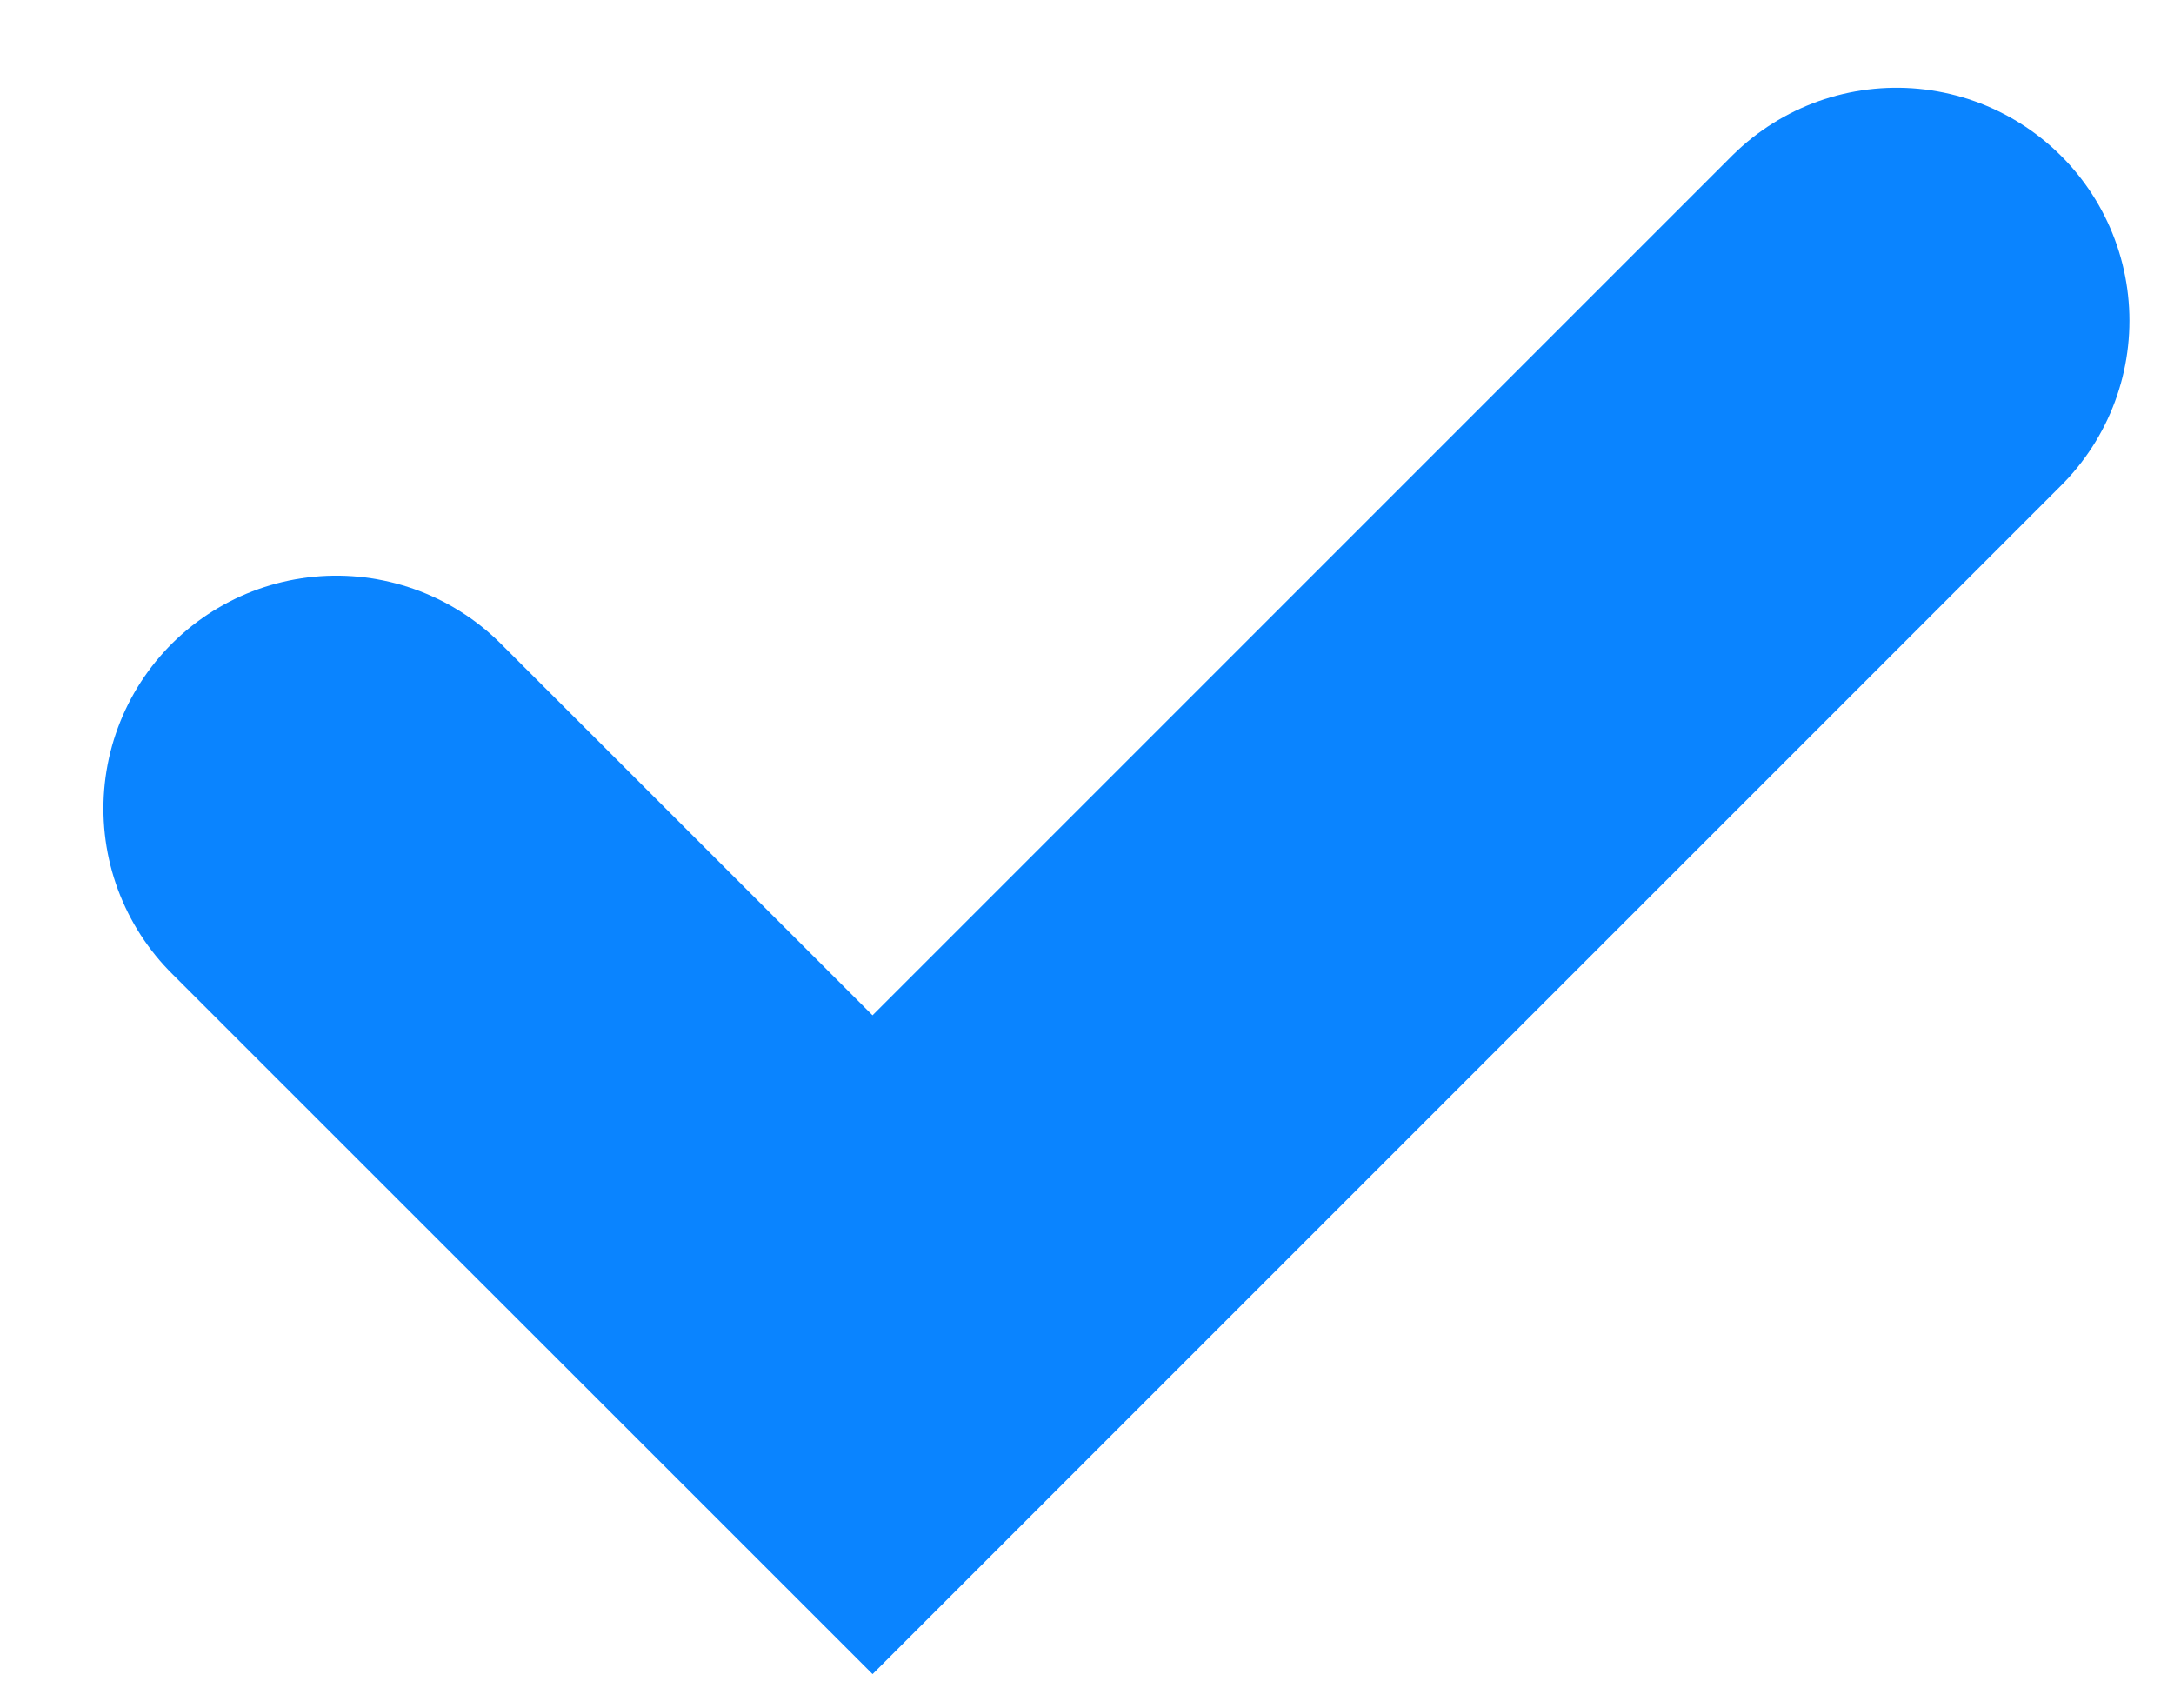
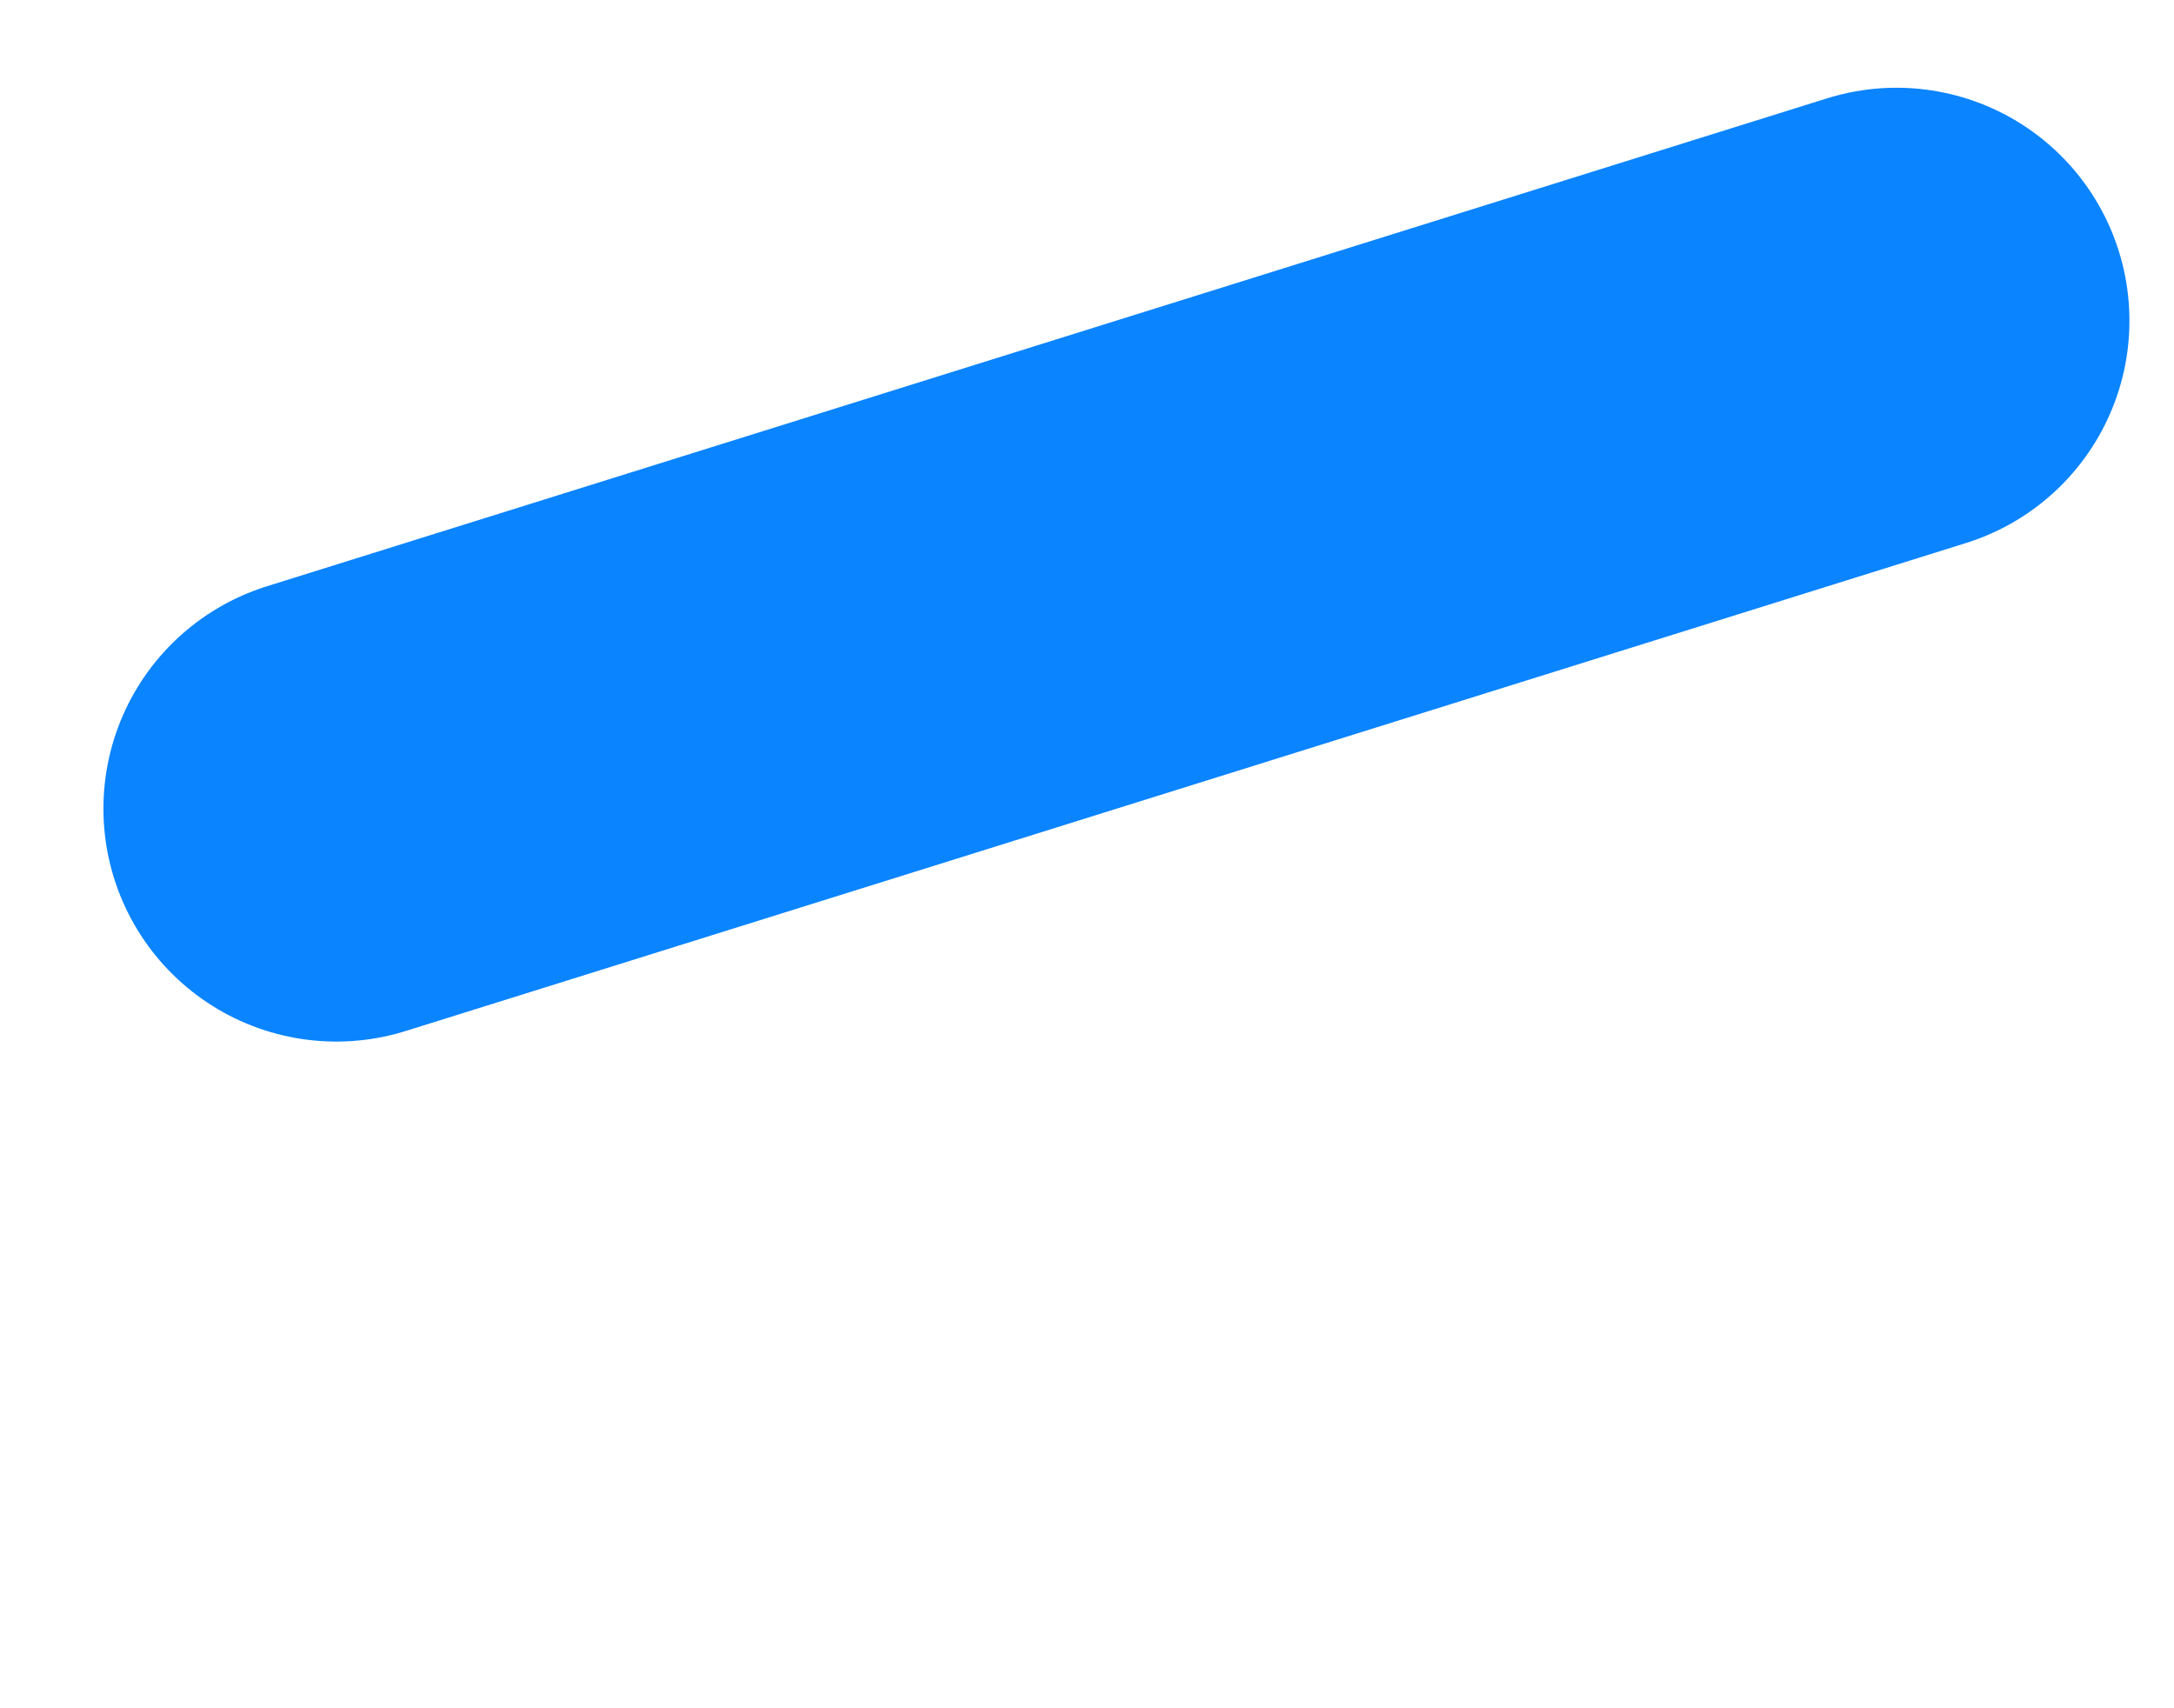
<svg xmlns="http://www.w3.org/2000/svg" width="14" height="11" viewBox="0 0 14 11" fill="none">
-   <path d="M2.166 5.207L5.619 8.659L12.213 2.065" stroke="#0A84FF" stroke-width="3" stroke-linecap="round" />
+   <path d="M2.166 5.207L12.213 2.065" stroke="#0A84FF" stroke-width="3" stroke-linecap="round" />
</svg>